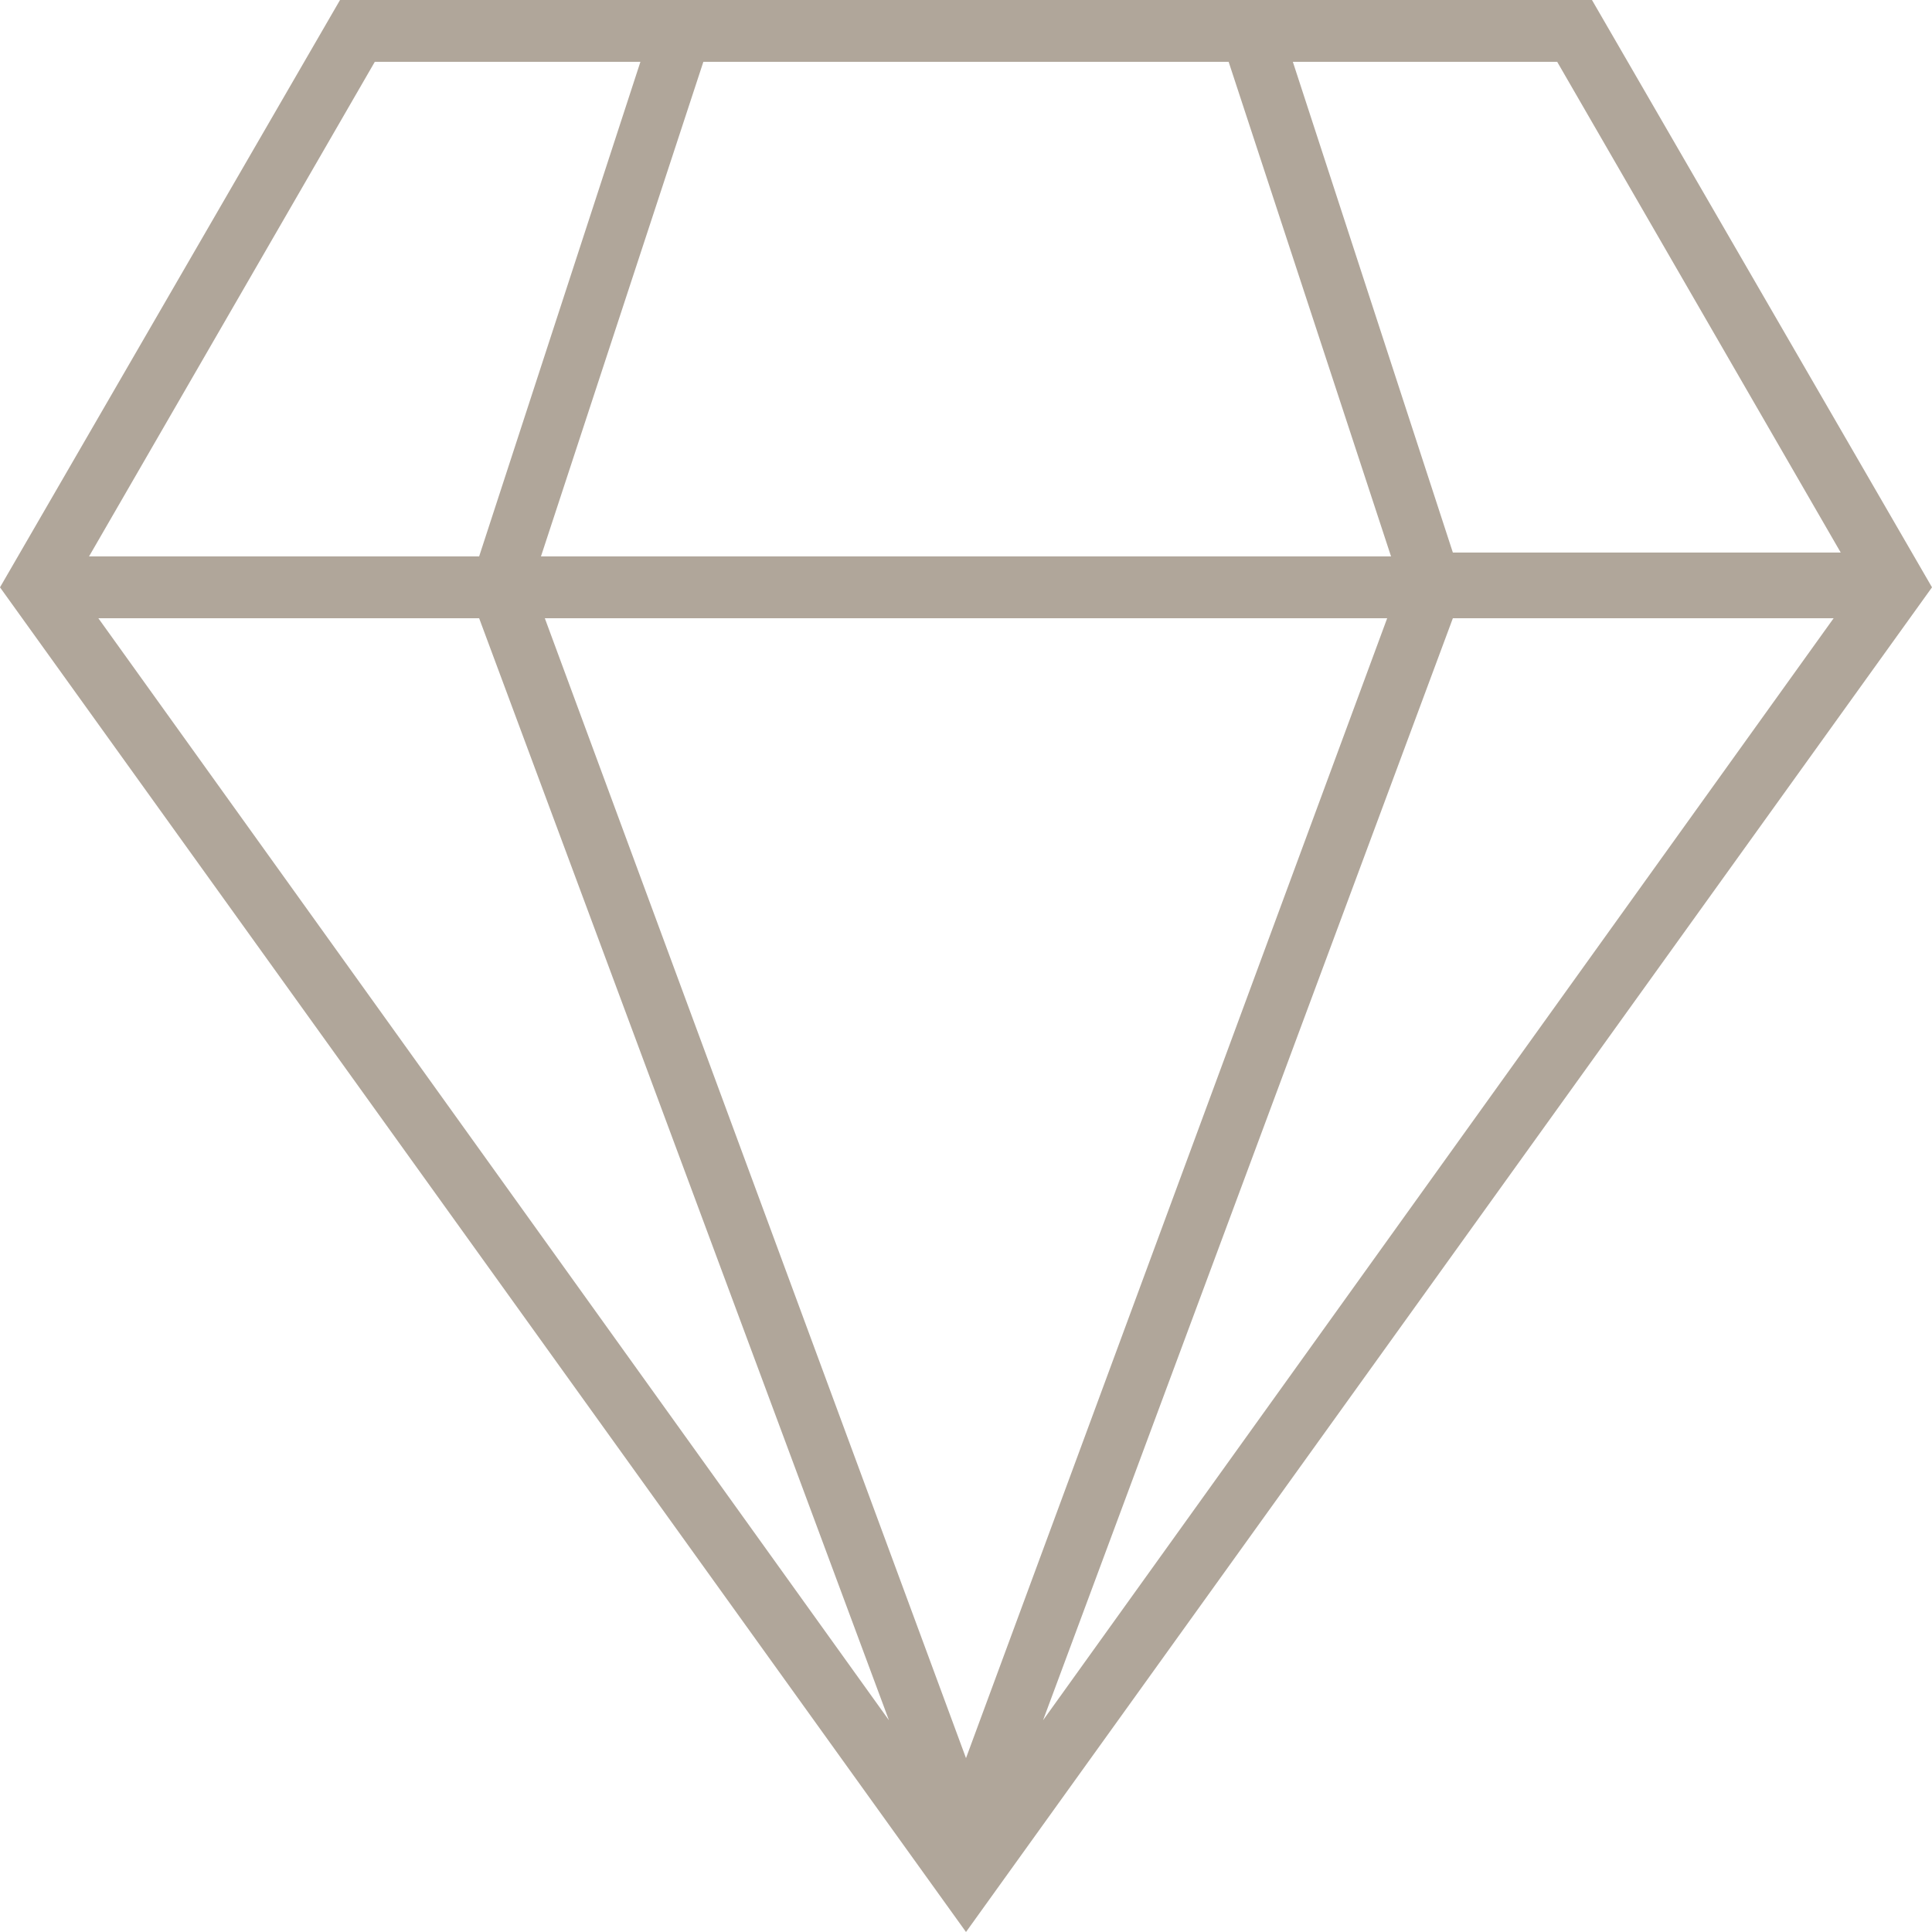
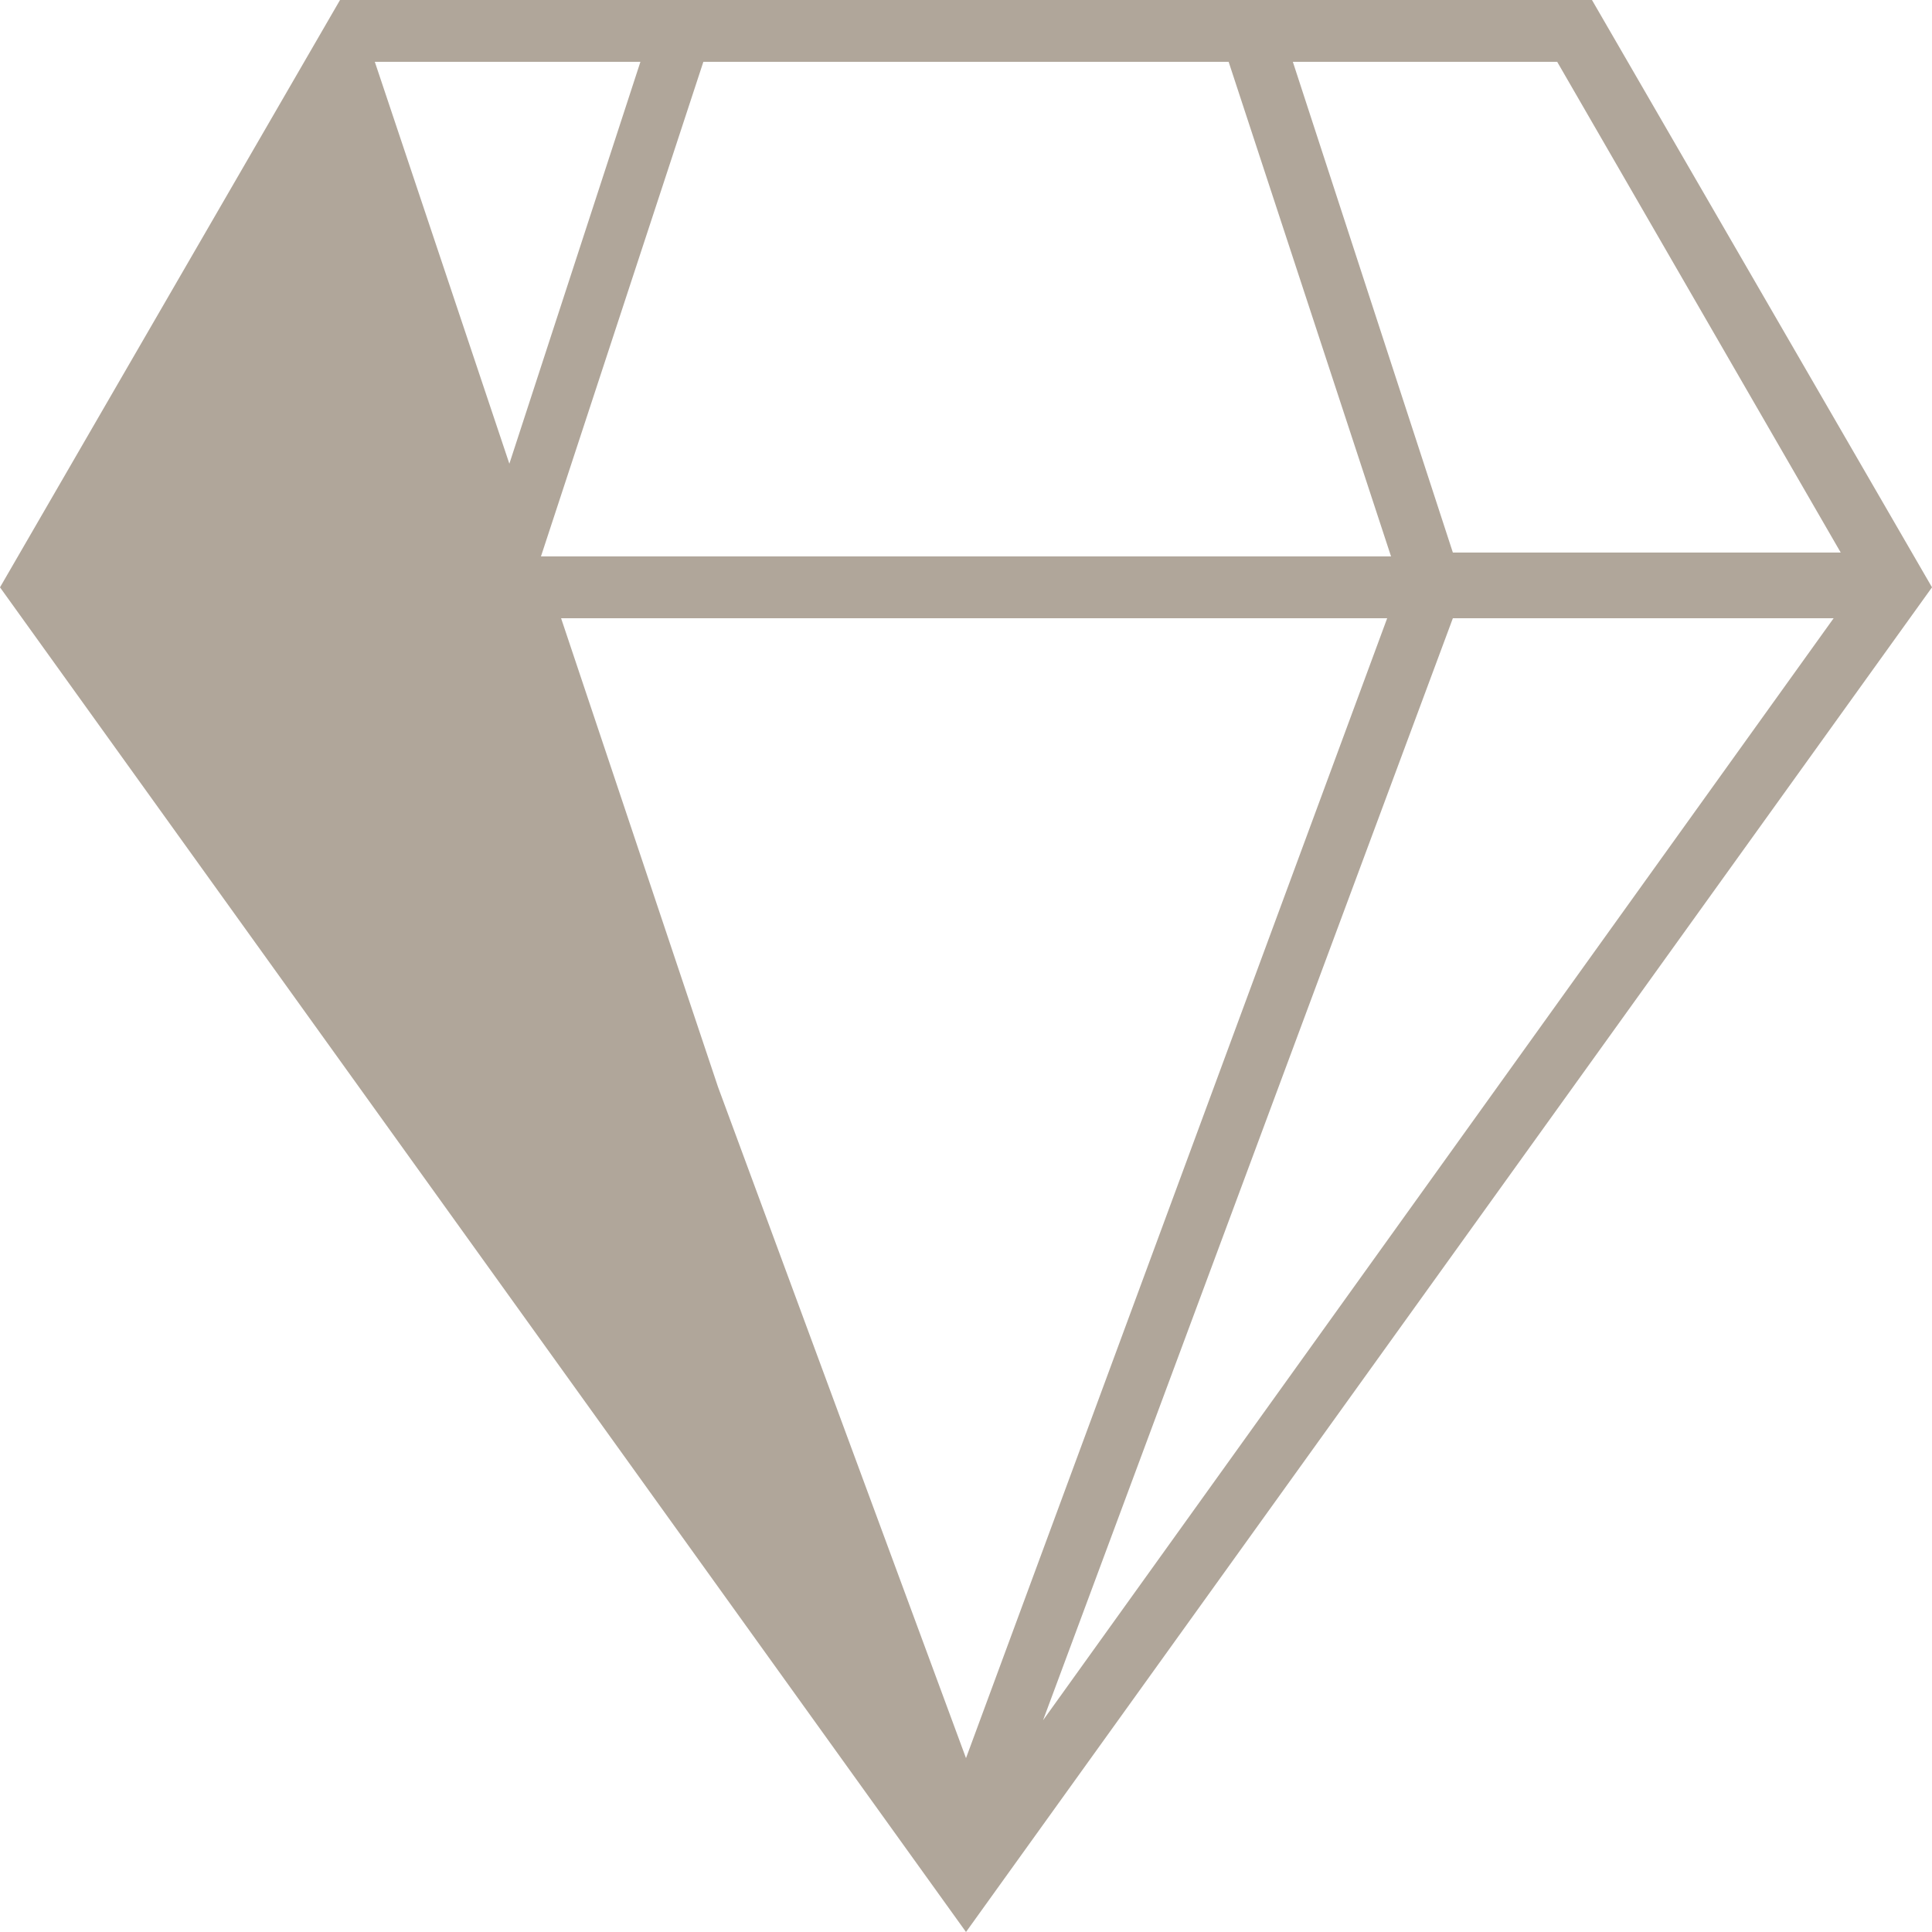
<svg xmlns="http://www.w3.org/2000/svg" version="1.1" id="Layer_1" x="0px" y="0px" viewBox="0 0 50 50" style="enable-background:new 0 0 50 50;" xml:space="preserve">
  <style type="text/css">
	.st0{fill:#B0A69A;}
</style>
-   <path id="a" class="st0" d="M25,47.7L24.3,48L12.4,16H0.9v-1.6h11.5l4.5-13.8L18.4,1L14,14.4H36L31.6,1l1.5-0.5l4.5,13.8h11.5V16  H37.6L25.7,48L25,47.7z M25,45.5L35.9,16H14.1L25,45.5z M48.1,15.1L40.3,1.6H9.7L1.9,15.1L25,47.3L48.1,15.1z M25,50L0,15.2L8.8,0  h32.4L50,15.2L25,50z" />
+   <path id="a" class="st0" d="M25,47.7L24.3,48L12.4,16H0.9v-1.6h11.5l4.5-13.8L18.4,1L14,14.4H36L31.6,1l1.5-0.5l4.5,13.8h11.5V16  H37.6L25.7,48L25,47.7z M25,45.5L35.9,16H14.1L25,45.5z M48.1,15.1L40.3,1.6H9.7L25,47.3L48.1,15.1z M25,50L0,15.2L8.8,0  h32.4L50,15.2L25,50z" />
</svg>